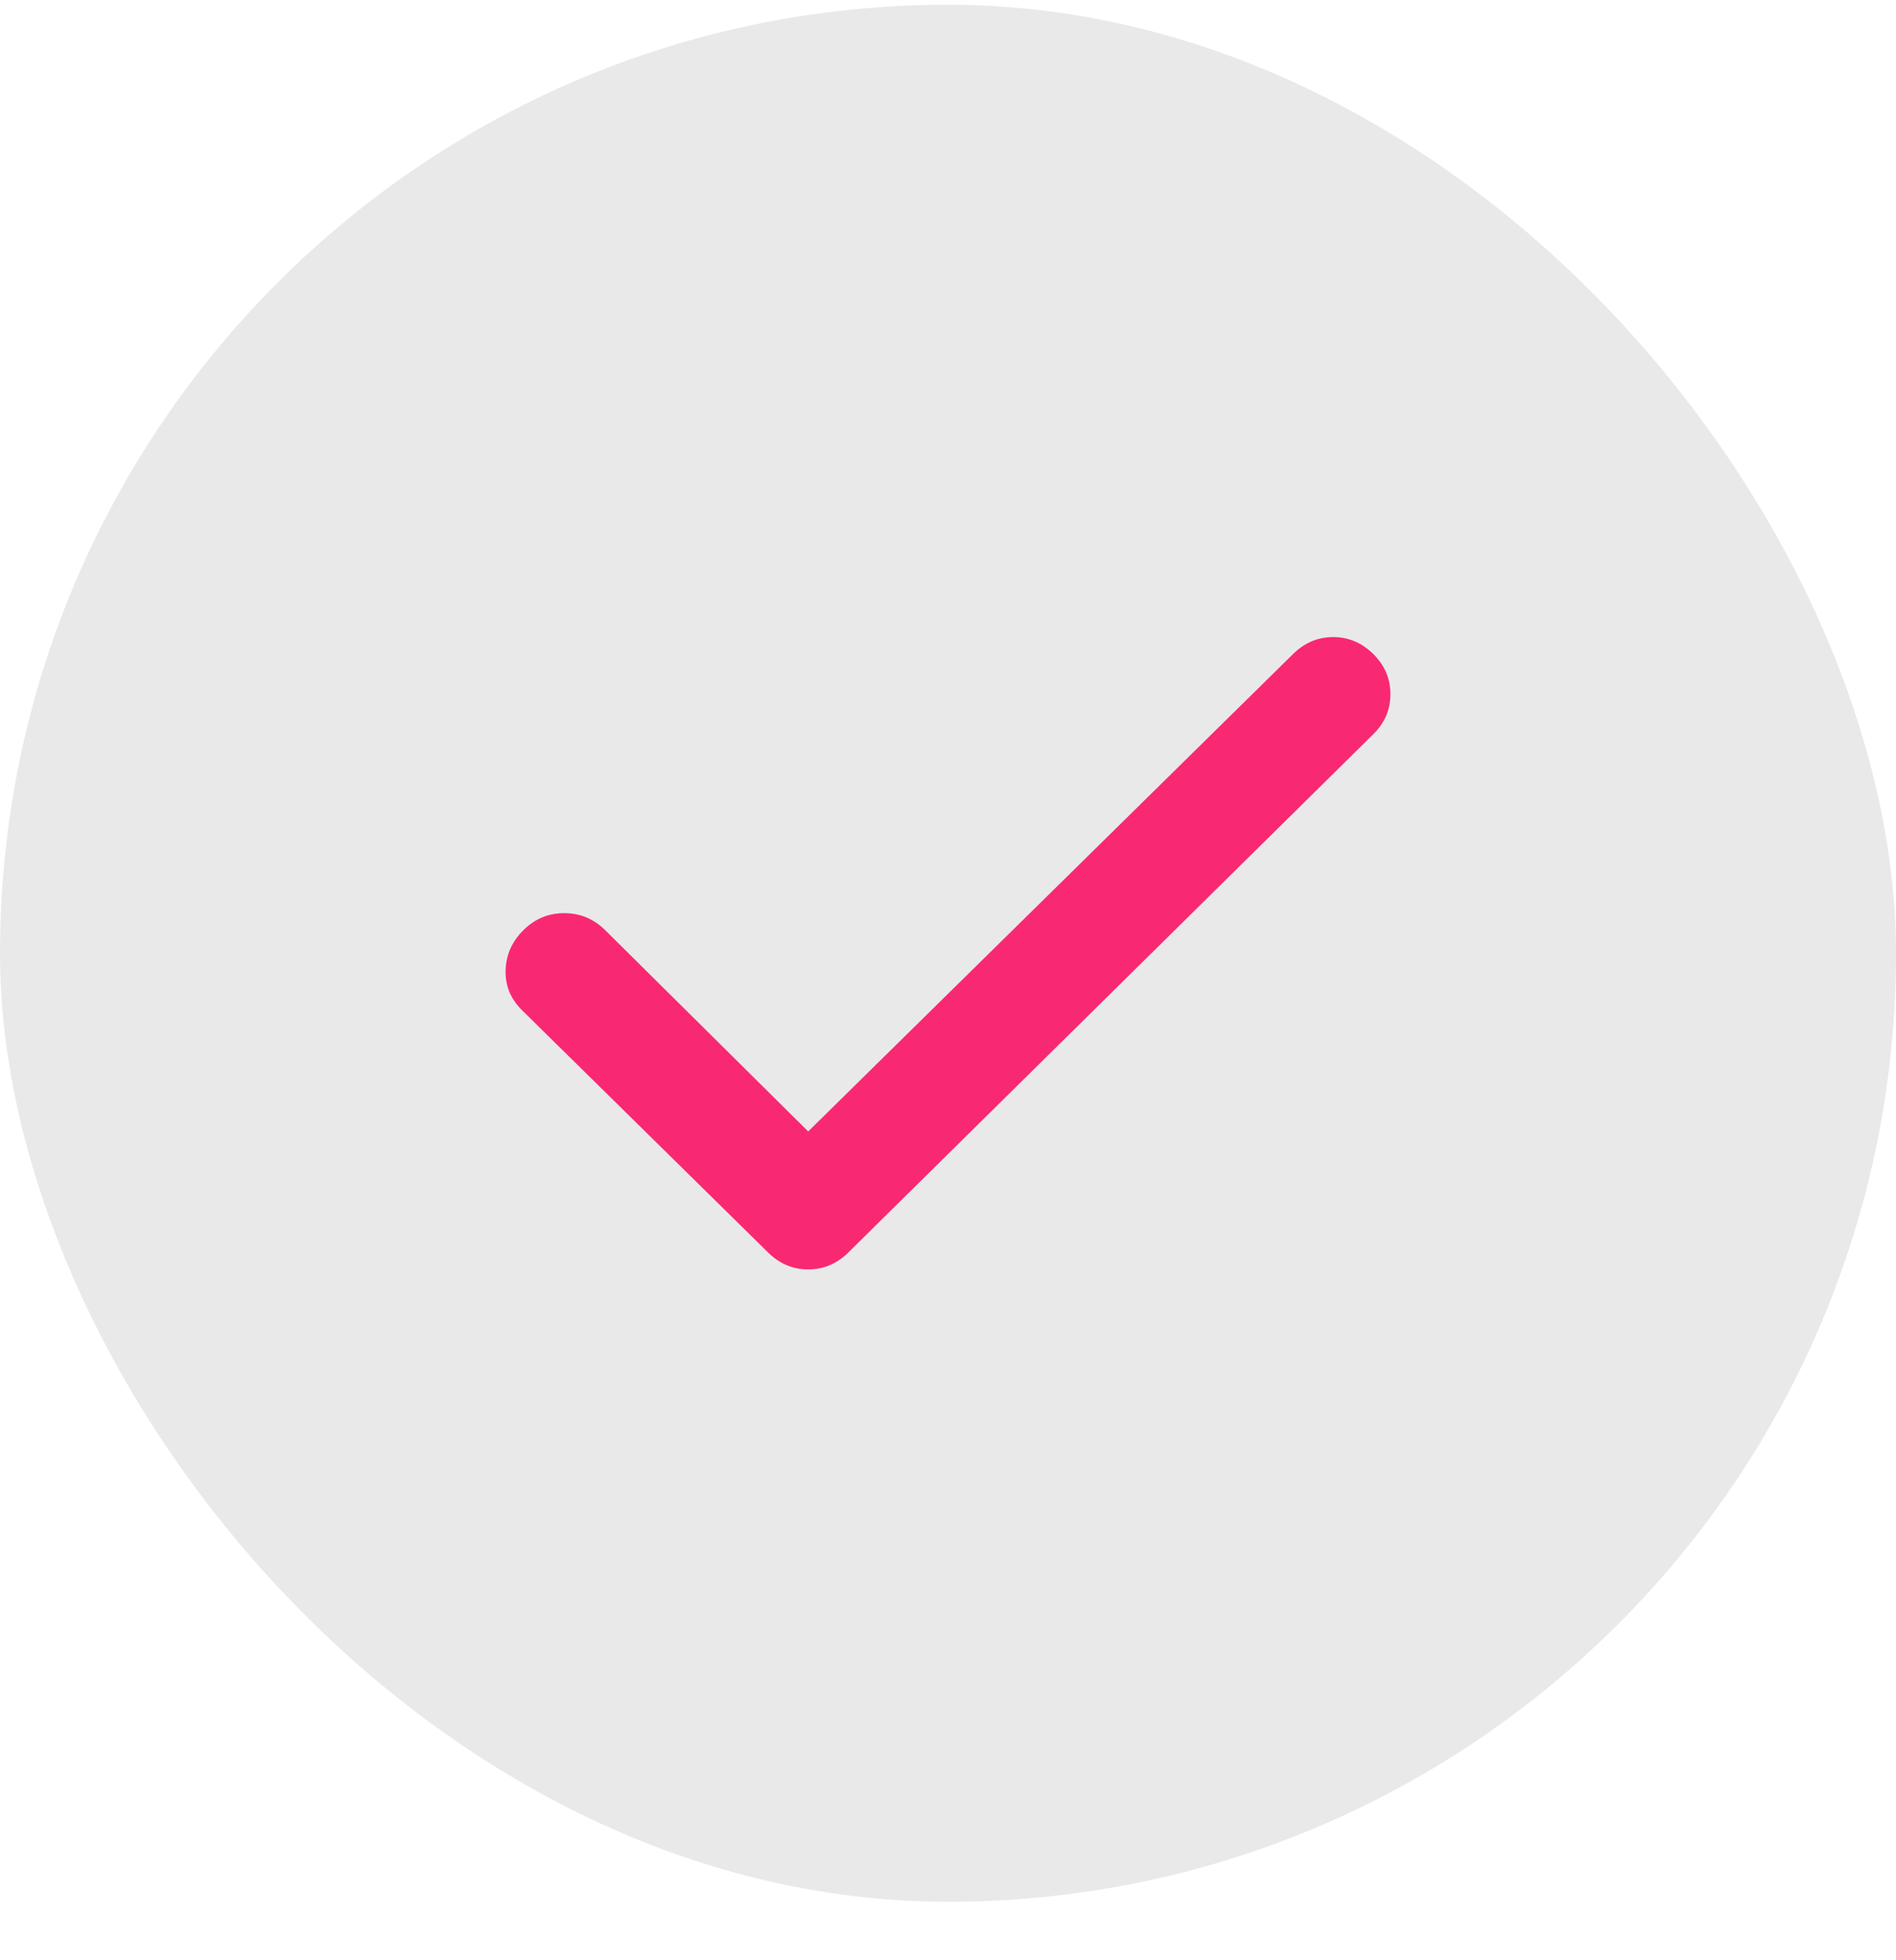
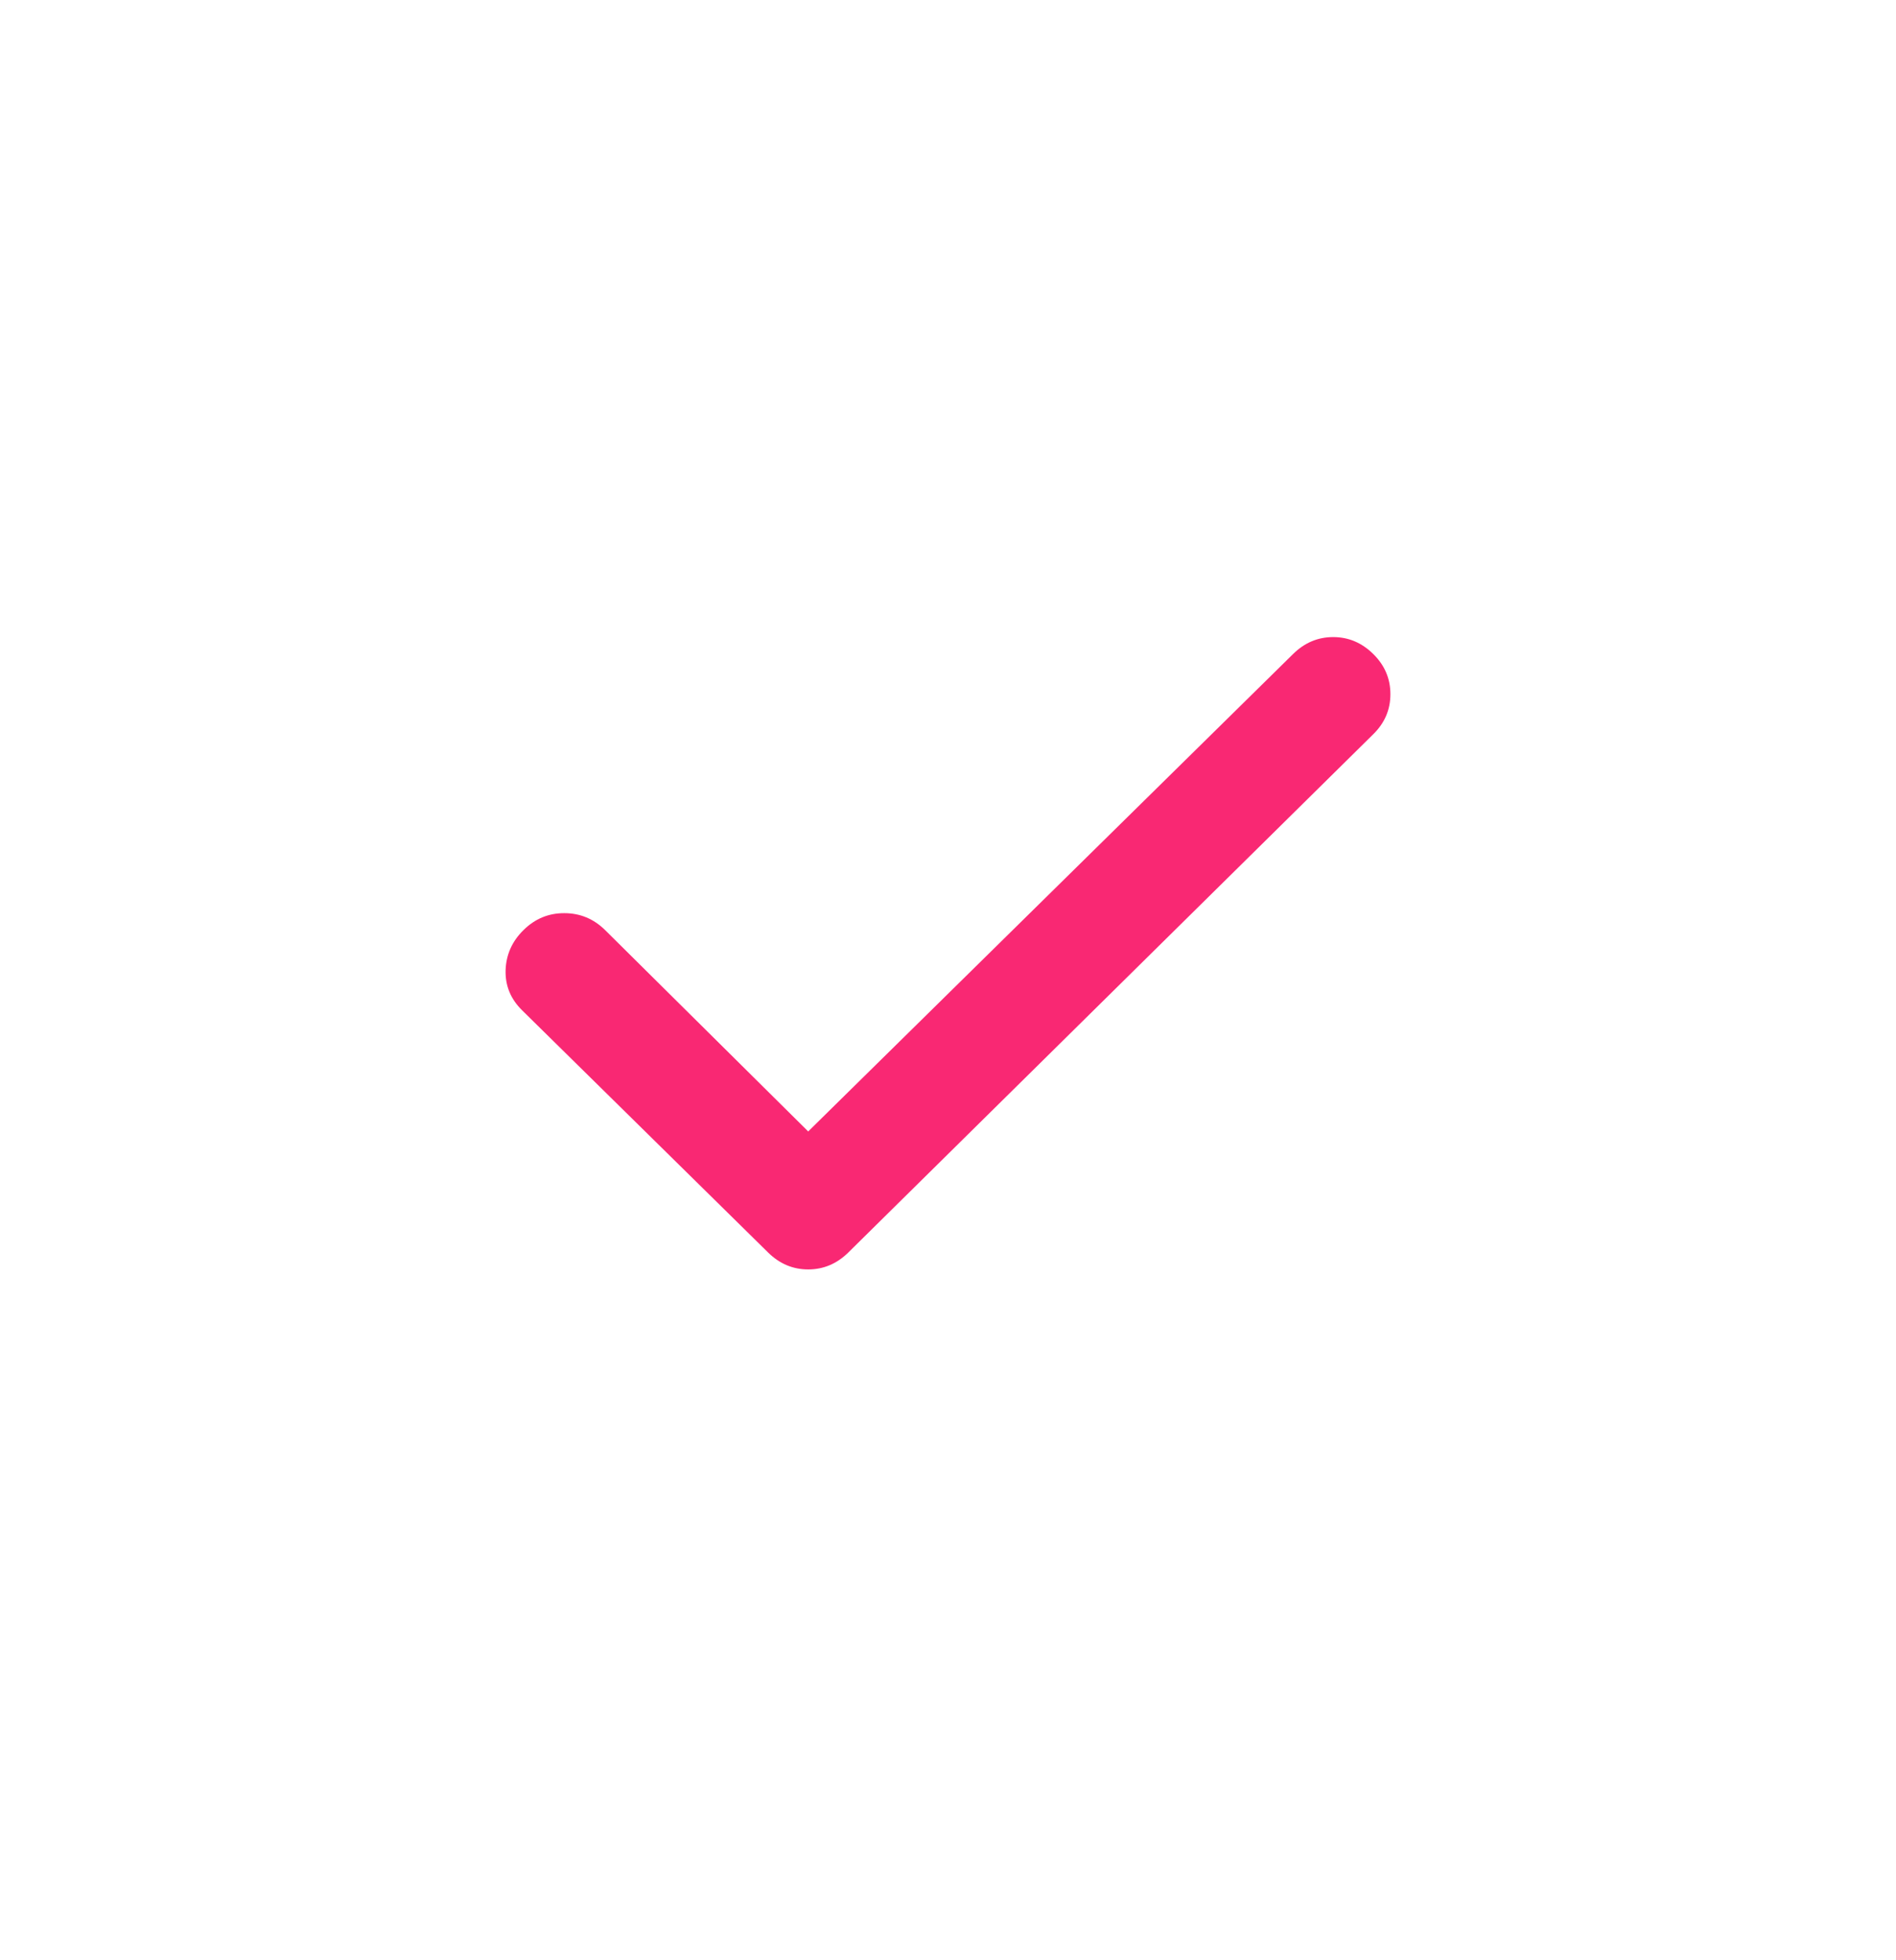
<svg xmlns="http://www.w3.org/2000/svg" width="30" height="31" viewBox="0 0 30 31" fill="none">
-   <rect y="0.075" width="30" height="30" rx="15" fill="#E9E9E9" />
  <path d="M12.788 17.893L20.461 10.342C20.642 10.164 20.853 10.075 21.095 10.075C21.336 10.075 21.547 10.164 21.728 10.342C21.91 10.521 22 10.732 22 10.978C22 11.223 21.91 11.434 21.728 11.612L13.422 19.808C13.241 19.986 13.029 20.075 12.788 20.075C12.546 20.075 12.335 19.986 12.154 19.808L8.261 15.977C8.08 15.799 7.993 15.588 8 15.343C8.008 15.098 8.102 14.886 8.284 14.708C8.465 14.529 8.681 14.44 8.929 14.441C9.178 14.441 9.393 14.53 9.574 14.708L12.788 17.893Z" fill="#F92873" />
</svg>